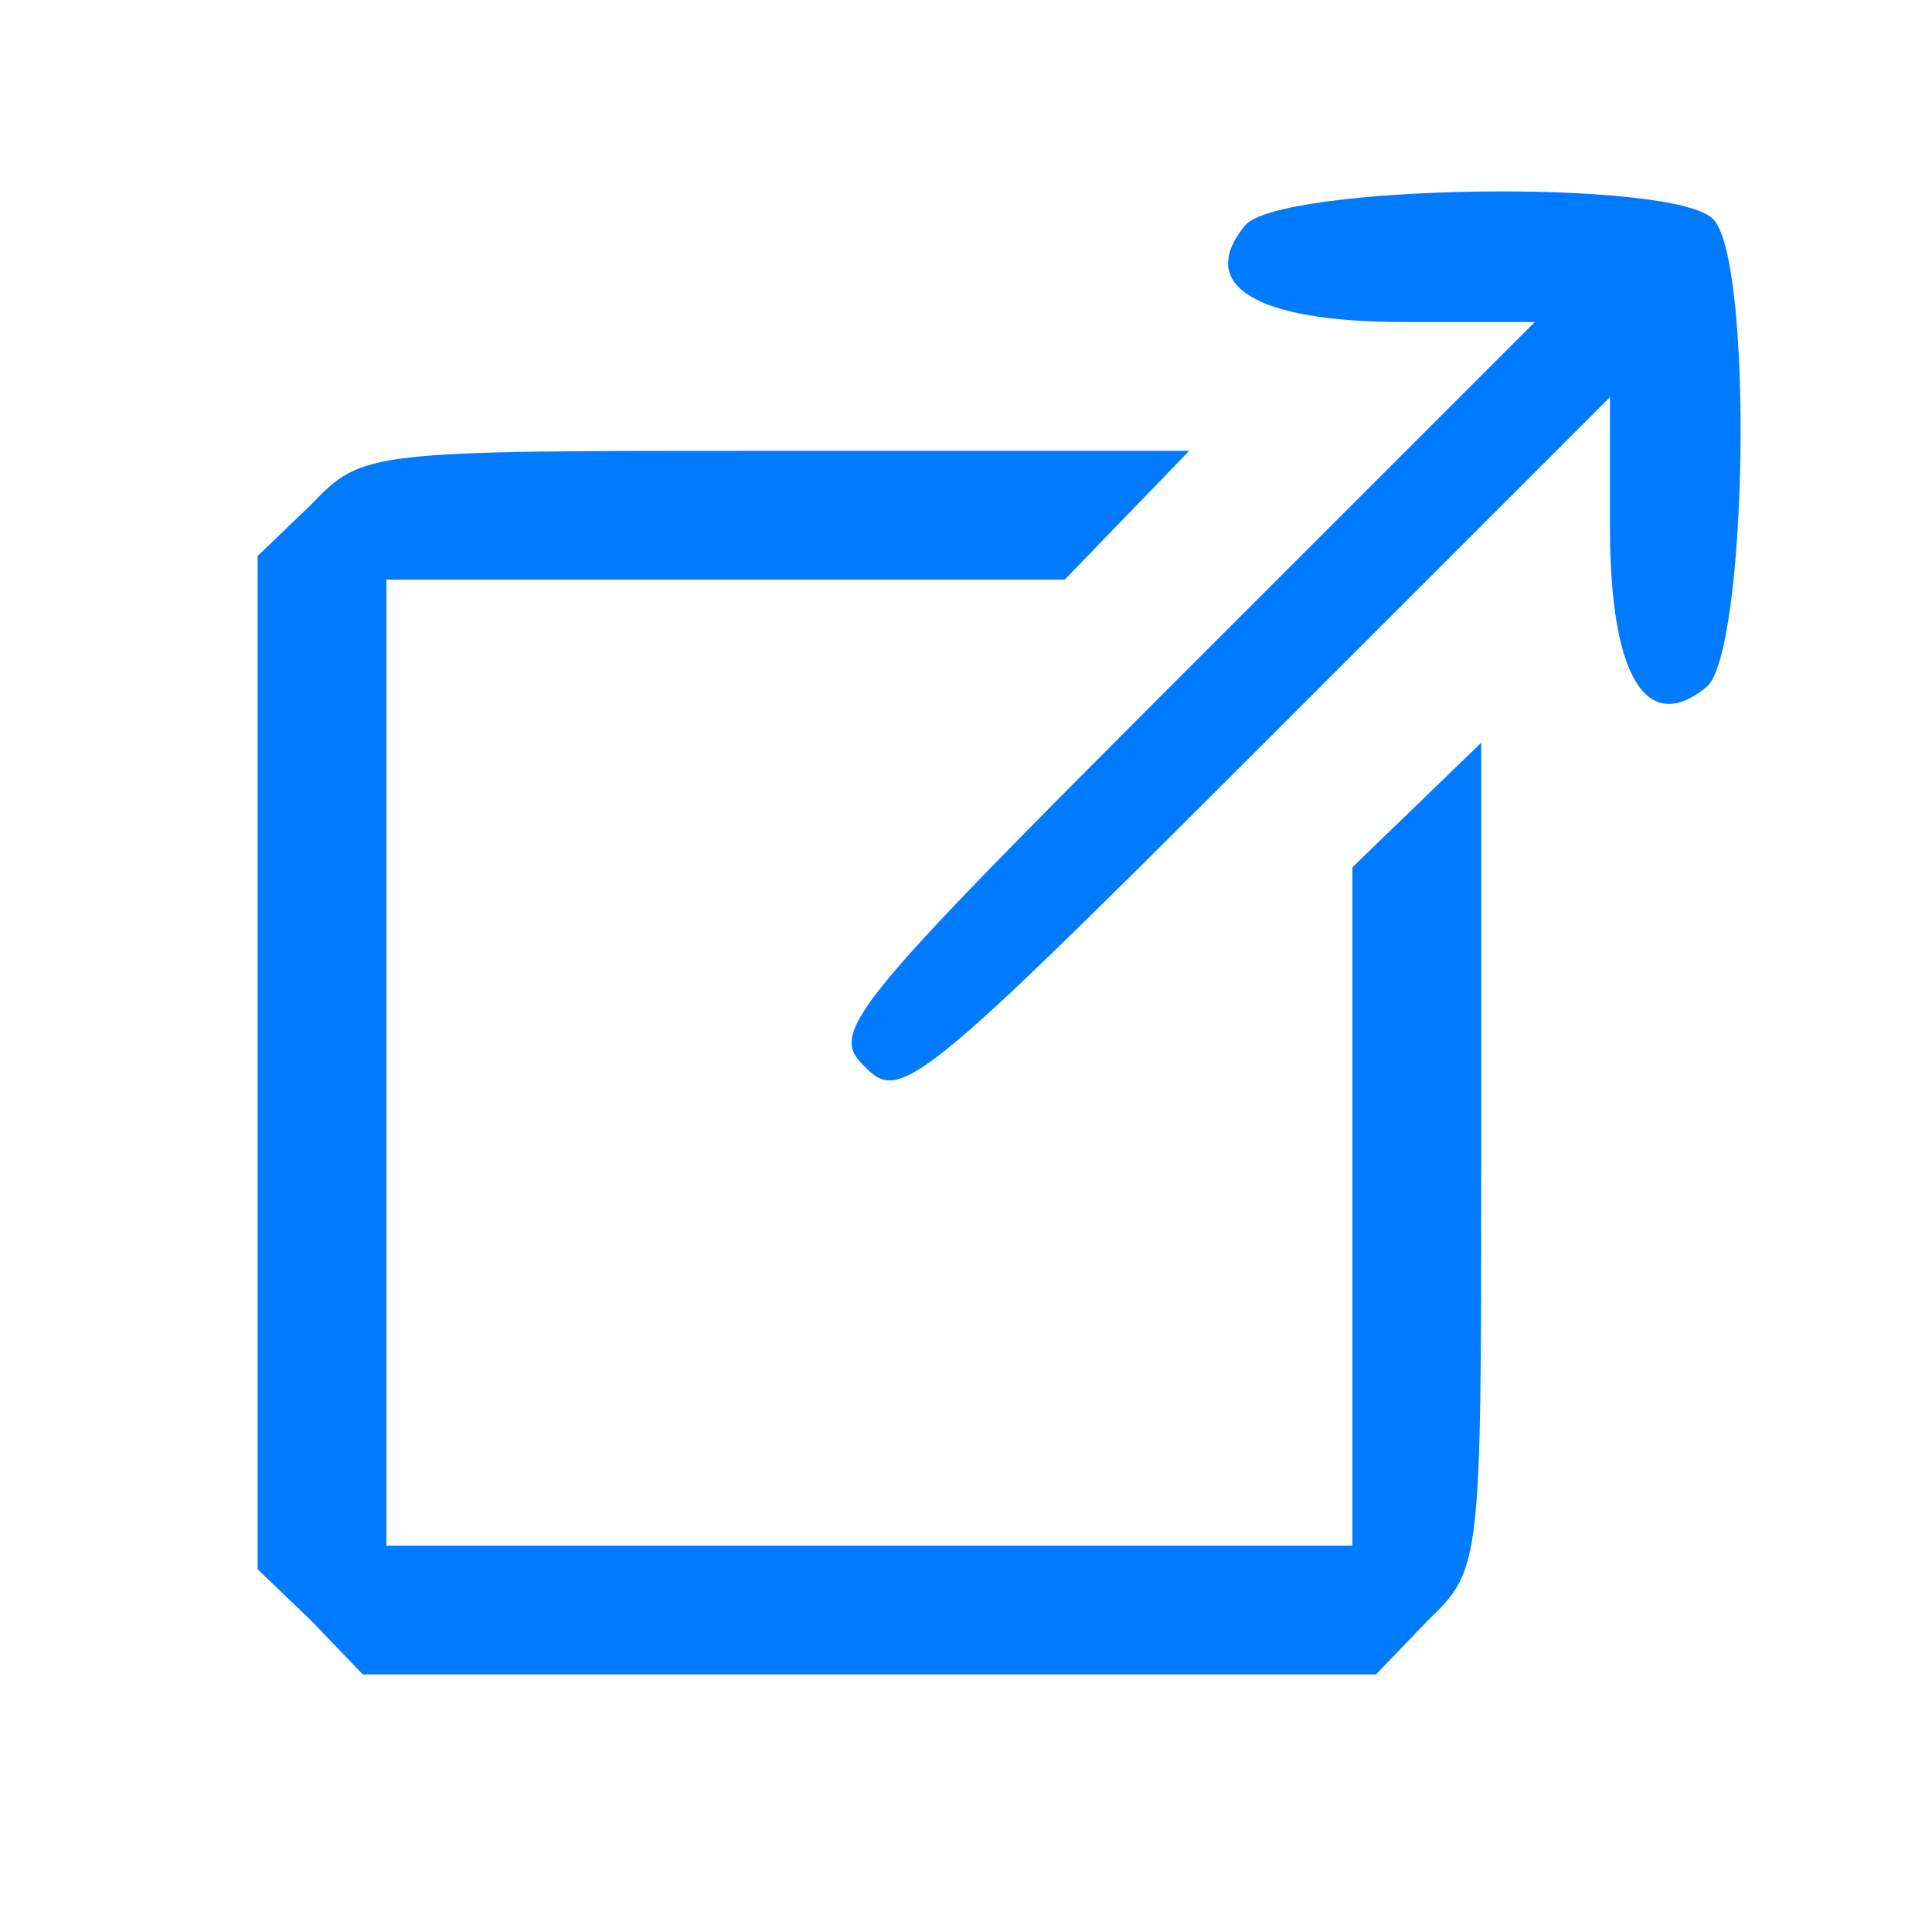
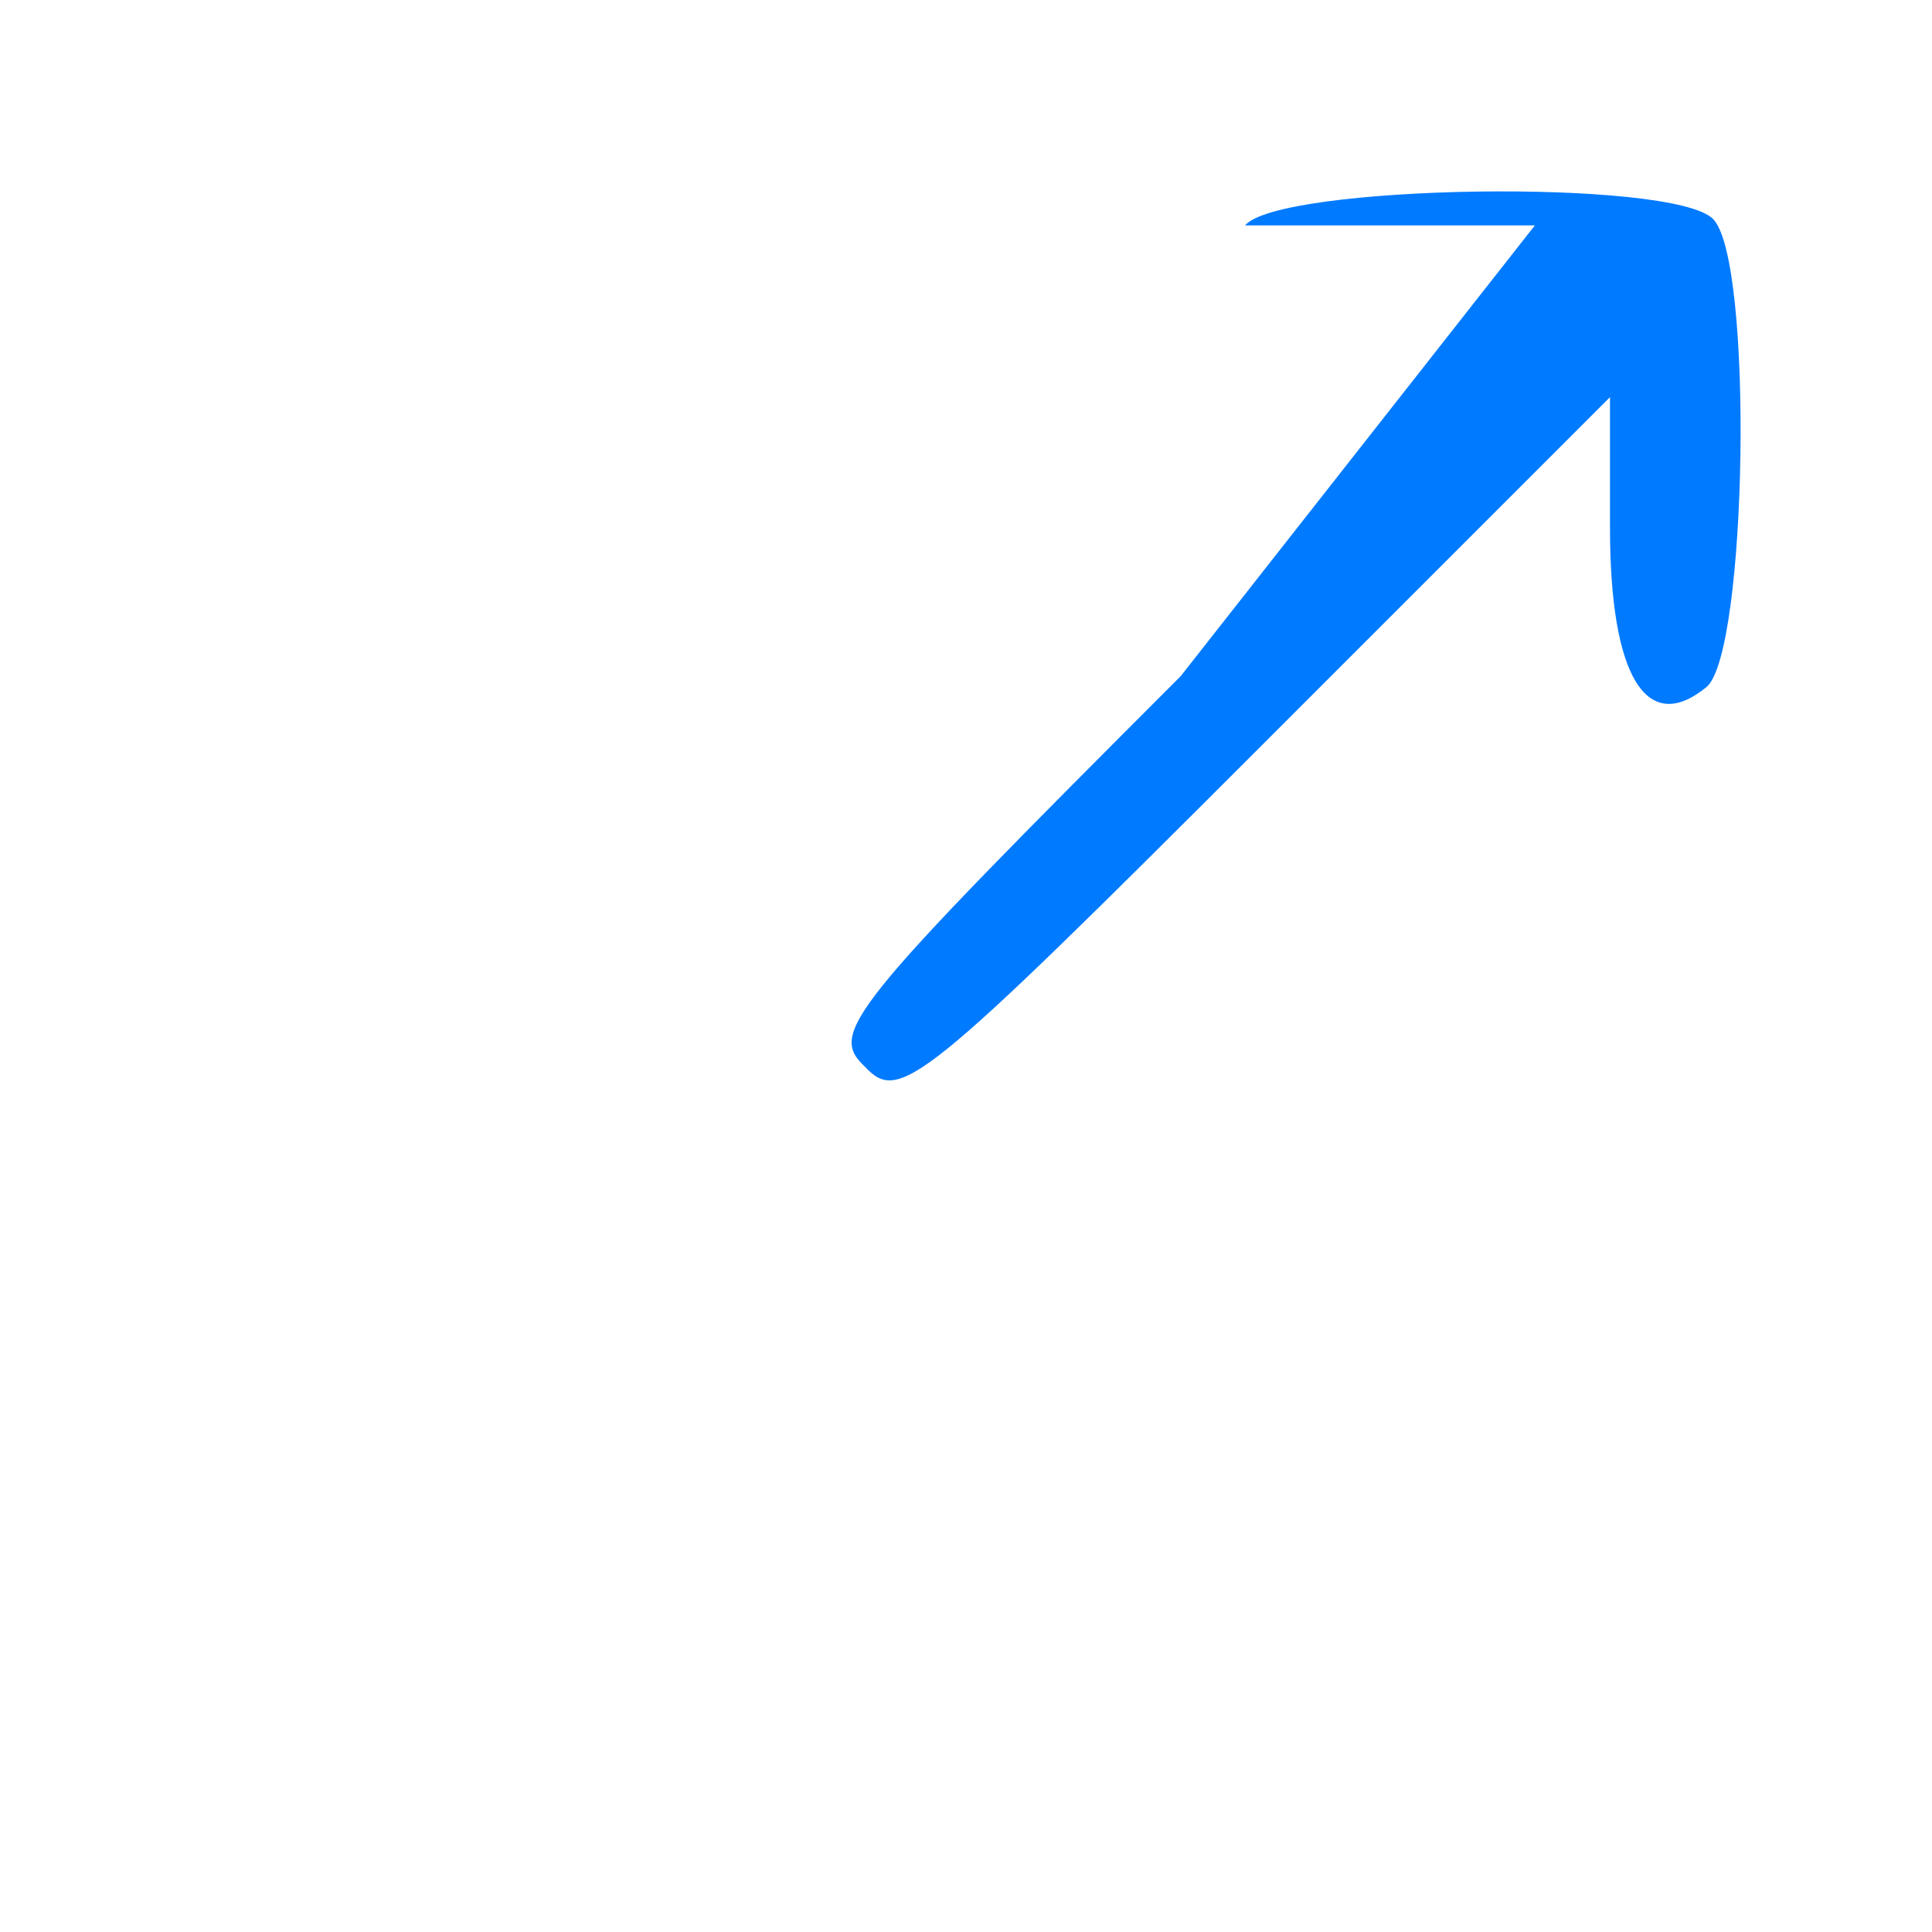
<svg xmlns="http://www.w3.org/2000/svg" width="120" height="120" viewBox="0 0 120 120" fill="none">
-   <path d="M77.333 14C74.267 17.733 78 20 87.2 20H95.333L73.333 42C52.533 62.8 51.467 64.133 53.733 66.267C55.867 68.533 57.2 67.467 78 46.667L100 24.667V32.8C100 42 102.267 45.733 106 42.667C108.533 40.533 108.933 16.133 106.4 13.6C103.867 11.067 79.467 11.467 77.333 14Z" fill="#007AFF" />
-   <path d="M19.333 31.333L16 34.533V66V97.467L19.333 100.667L22.533 104H54H85.467L88.667 100.667C92 97.467 92 97.2 92 71.867V46.133L88 50L84 53.867V74.933V96H54H24V66V36H45.067H66.133L70 32L73.867 28H48.133C22.8 28 22.533 28 19.333 31.333Z" fill="#007AFF" />
+   <path d="M77.333 14H95.333L73.333 42C52.533 62.8 51.467 64.133 53.733 66.267C55.867 68.533 57.2 67.467 78 46.667L100 24.667V32.8C100 42 102.267 45.733 106 42.667C108.533 40.533 108.933 16.133 106.4 13.6C103.867 11.067 79.467 11.467 77.333 14Z" fill="#007AFF" />
</svg>